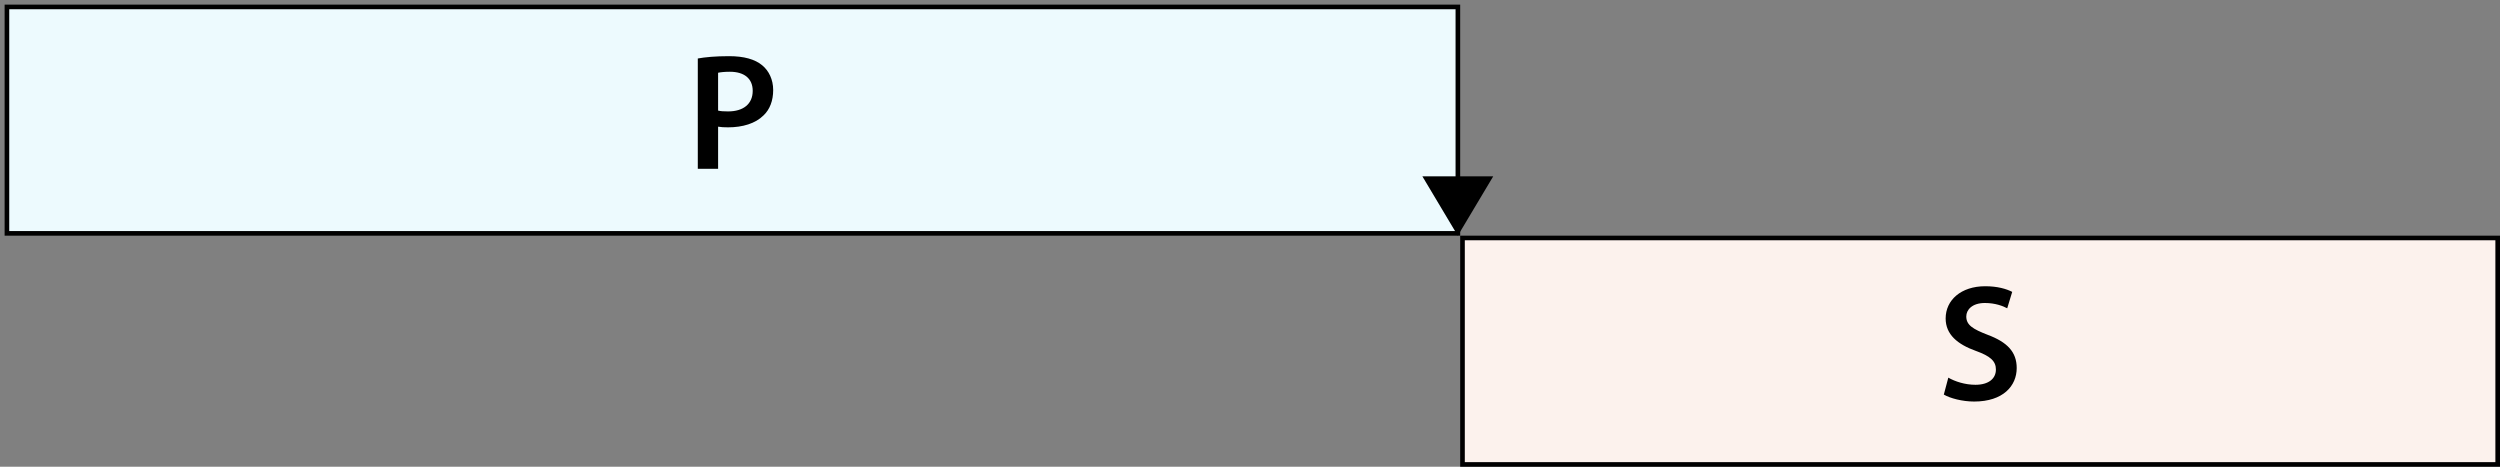
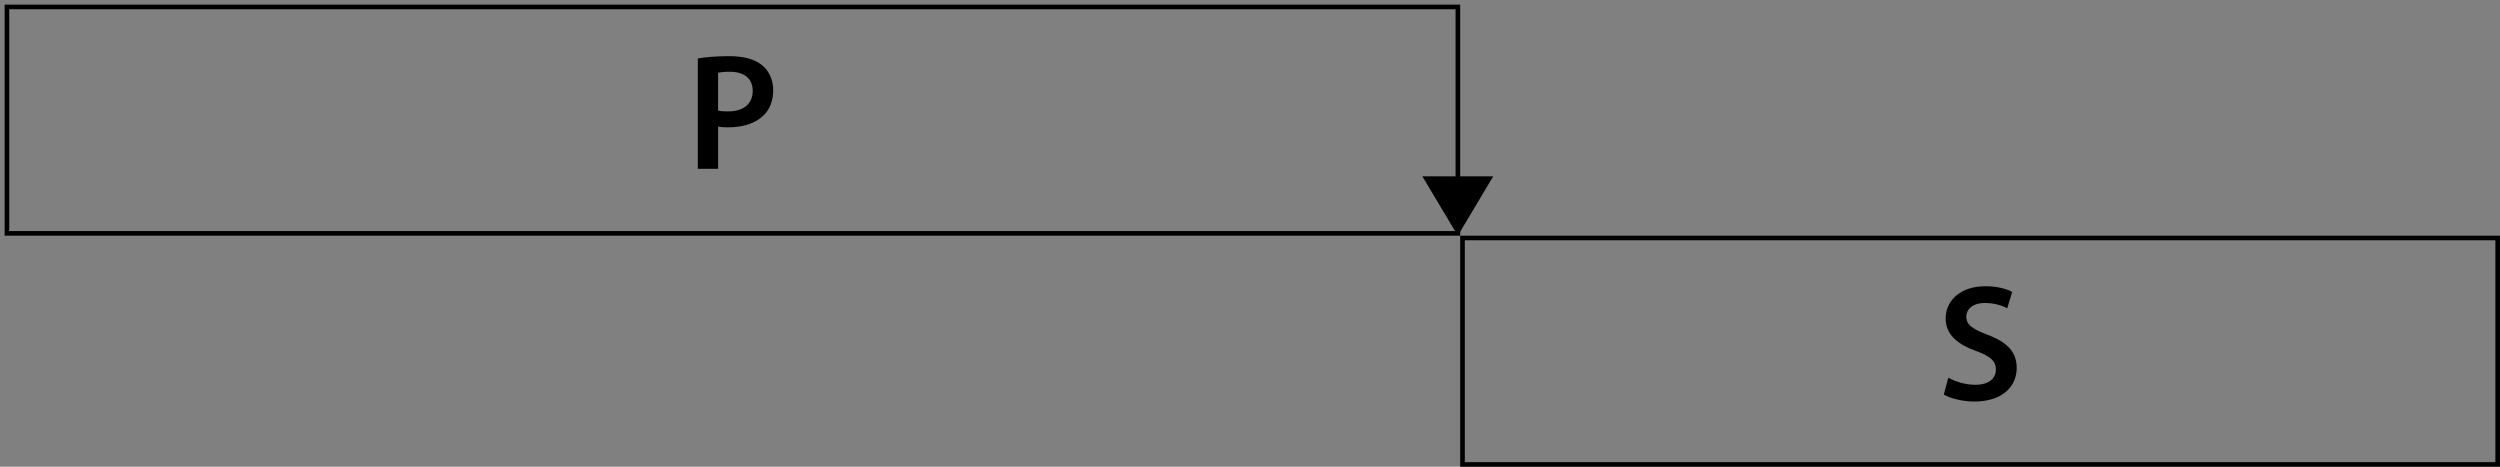
<svg xmlns="http://www.w3.org/2000/svg" version="1.1" id="Layer_1" x="0px" y="0px" width="541px" height="101px" viewBox="0 0 541 101" style="enable-background:new 0 0 541 101;" xml:space="preserve">
  <rect x="0" y="0" width="541" height="101" fill="#808080" stroke="none" />
  <style type="text/css">
	.st0{fill:#FCF2ED;}
	.st1{fill:#EDFAFE;}
	.st2{fill:none;}
</style>
  <g>
    <g>
-       <rect x="316.484" y="51.5" class="st0" width="224.016" height="49" />
      <path d="M540,52v48H316.984V52H540 M541,51H315.984v50H541V51L541,51z" />
    </g>
    <g>
-       <rect x="1.5" y="1.5" class="st1" width="313.984" height="49" />
      <path d="M314.984,2v48H2V2H314.984 M315.984,1H1v50h314.984V1L315.984,1z" />
    </g>
    <polygon points="315.468,38.157 323.134,38.157 319.301,44.578 315.468,51 311.634,44.578 307.801,38.157  " />
    <g>
-       <rect x="137.39" y="11.045" class="st2" width="42.205" height="25.553" />
      <path d="M151.003,12.657c1.584-0.288,3.781-0.503,6.77-0.503c3.241,0,5.618,0.682,7.167,1.975c1.44,1.185,2.376,3.088,2.376,5.35    c0,2.298-0.72,4.201-2.088,5.493c-1.765,1.759-4.538,2.585-7.67,2.585c-0.829,0-1.584-0.036-2.161-0.144v9.12h-4.394    L151.003,12.657L151.003,12.657z M155.396,23.931c0.54,0.144,1.26,0.179,2.161,0.179c3.313,0,5.33-1.616,5.33-4.452    c0-2.693-1.873-4.129-4.934-4.129c-1.225,0-2.089,0.108-2.557,0.215L155.396,23.931L155.396,23.931z" />
    </g>
    <g>
      <rect x="407.39" y="61.046" class="st2" width="42.205" height="25.553" />
      <path d="M421.615,81.723c1.441,0.826,3.602,1.544,5.87,1.544c2.845,0,4.43-1.328,4.43-3.303c0-1.831-1.225-2.908-4.321-4.021    c-3.997-1.436-6.555-3.555-6.555-7.037c0-3.949,3.313-6.965,8.571-6.965c2.629,0,4.573,0.574,5.833,1.221l-1.08,3.554    c-0.864-0.467-2.557-1.148-4.825-1.148c-2.809,0-4.033,1.508-4.033,2.908c0,1.867,1.404,2.729,4.646,3.985    c4.213,1.58,6.266,3.698,6.266,7.181c0,3.878-2.953,7.253-9.219,7.253c-2.557,0-5.222-0.719-6.554-1.509L421.615,81.723z" />
    </g>
  </g>
</svg>